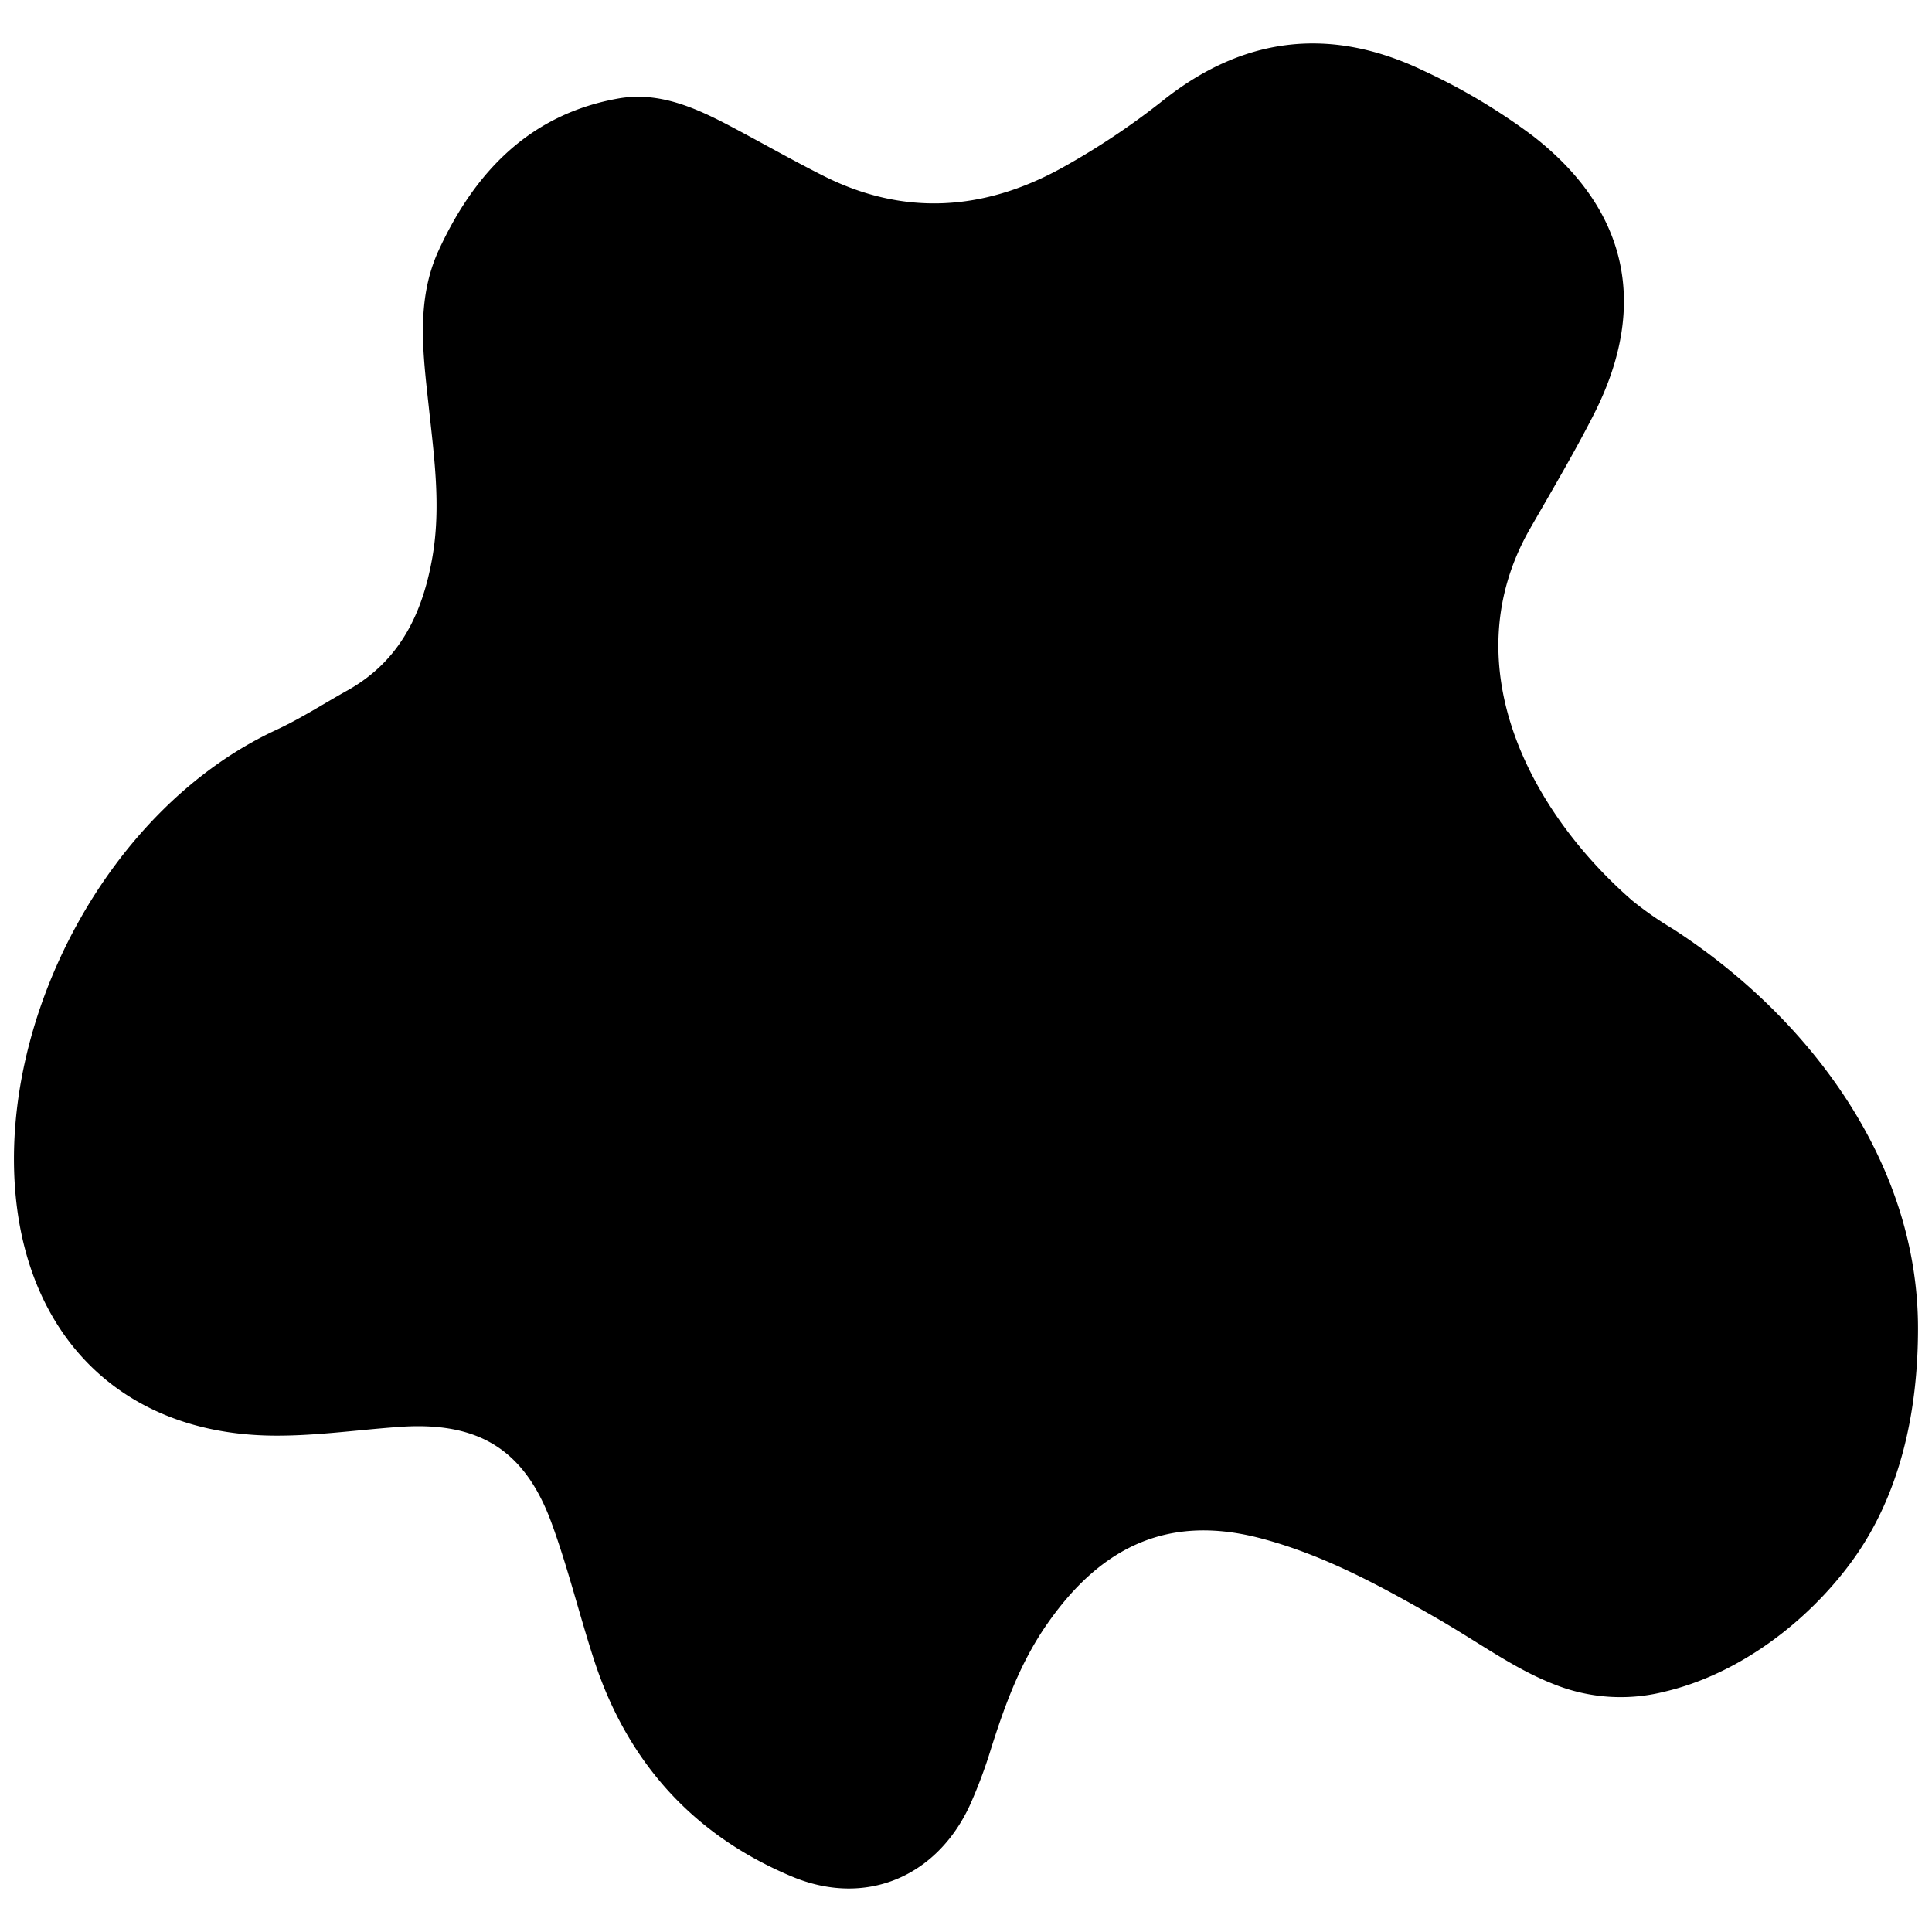
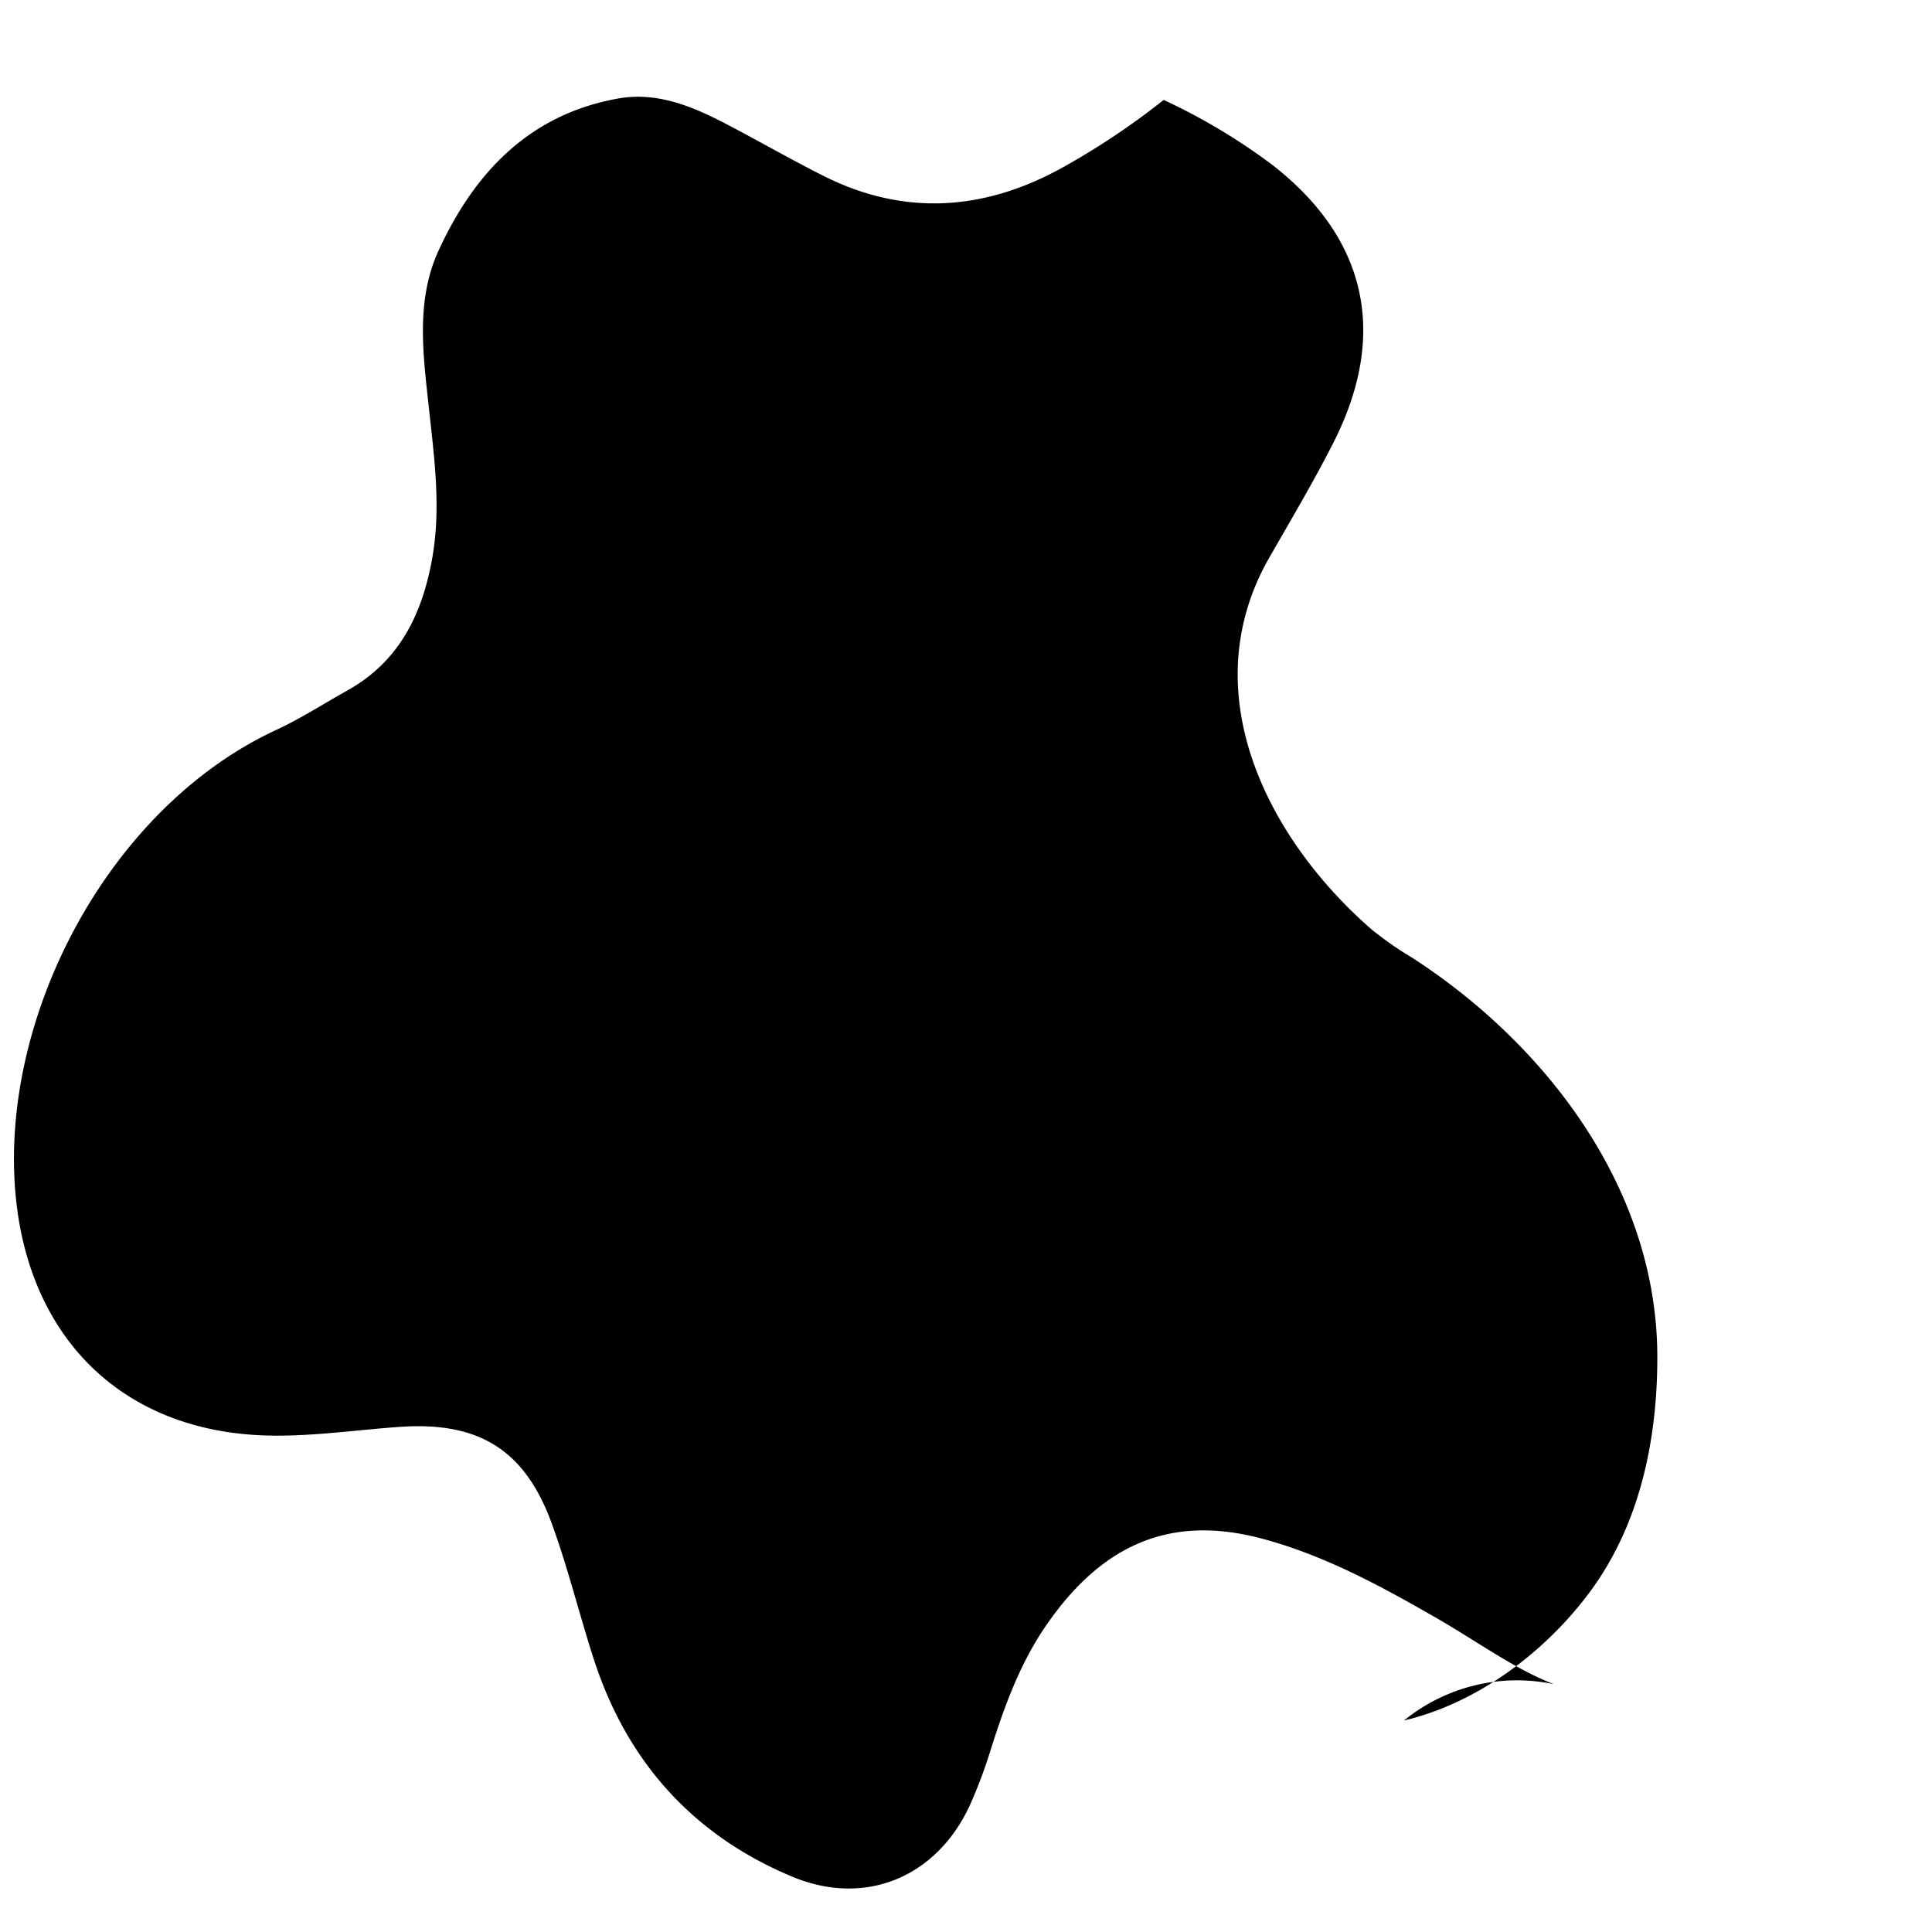
<svg xmlns="http://www.w3.org/2000/svg" id="Layer_1" data-name="Layer 1" viewBox="0 0 290 290">
-   <path d="M233.23,252.8c-6-2.33-11.41-6.38-17.86-10.07-8.29-4.76-16.67-9.31-26-11.79-13.8-3.68-24.1,1-32.42,13.16-3.85,5.63-6.14,11.91-8.18,18.34a72.55,72.55,0,0,1-3.23,8.62c-5,10.74-15.69,15.21-26.66,10.62-14.83-6.2-24.74-17.22-29.72-32.54-2.22-6.84-3.92-13.87-6.4-20.62-4.06-11-11-15.16-22.76-14.34-6.7.47-13.42,1.49-20.1,1.29C18.49,214.82,4.47,201,2.37,179.67c-2.63-26.88,13.89-58.41,39.06-70.09,3.73-1.73,7.23-4,10.82-6C60,99.21,63.42,92.1,64.9,83.66c1.33-7.62.26-15.14-.55-22.68-.85-7.86-1.94-15.87,1.46-23.32C71.22,25.84,79.58,17.06,93,14.75c6.06-1,11.51,1.48,16.75,4.25,4.58,2.42,9.1,5,13.72,7.33,12.13,6.16,24.2,5.33,35.87-1.1A111.19,111.19,0,0,0,174.67,15C186.9,5.32,200,4,213.8,10.67a91,91,0,0,1,16.26,9.71c14,10.86,17.6,25.14,9.26,41.66-3,5.91-6.39,11.61-9.68,17.36-11.5,20.12-.32,42.09,15.33,55.75a52.4,52.4,0,0,0,6.2,4.32c20.28,13.15,36.74,34.89,36.73,59.92,0,12.4-2.6,25.07-10.1,35.2-6.59,8.91-16.76,16.7-27.92,19.33A26.85,26.85,0,0,1,233.23,252.8Z" />
+   <path d="M233.23,252.8c-6-2.33-11.41-6.38-17.86-10.07-8.29-4.76-16.67-9.31-26-11.79-13.8-3.68-24.1,1-32.42,13.16-3.85,5.63-6.14,11.91-8.18,18.34a72.55,72.55,0,0,1-3.23,8.62c-5,10.74-15.69,15.21-26.66,10.62-14.83-6.2-24.74-17.22-29.72-32.54-2.22-6.84-3.92-13.87-6.4-20.62-4.06-11-11-15.16-22.76-14.34-6.7.47-13.42,1.49-20.1,1.29C18.49,214.82,4.47,201,2.37,179.67c-2.63-26.88,13.89-58.41,39.06-70.09,3.73-1.73,7.23-4,10.82-6C60,99.21,63.42,92.1,64.9,83.66c1.33-7.62.26-15.14-.55-22.68-.85-7.86-1.94-15.87,1.46-23.32C71.22,25.84,79.58,17.06,93,14.75c6.06-1,11.51,1.48,16.75,4.25,4.58,2.42,9.1,5,13.72,7.33,12.13,6.16,24.2,5.33,35.87-1.1A111.19,111.19,0,0,0,174.67,15a91,91,0,0,1,16.26,9.71c14,10.86,17.6,25.14,9.26,41.66-3,5.91-6.39,11.61-9.68,17.36-11.5,20.12-.32,42.09,15.33,55.75a52.4,52.4,0,0,0,6.2,4.32c20.28,13.15,36.74,34.89,36.73,59.92,0,12.4-2.6,25.07-10.1,35.2-6.59,8.91-16.76,16.7-27.92,19.33A26.85,26.85,0,0,1,233.23,252.8Z" />
</svg>